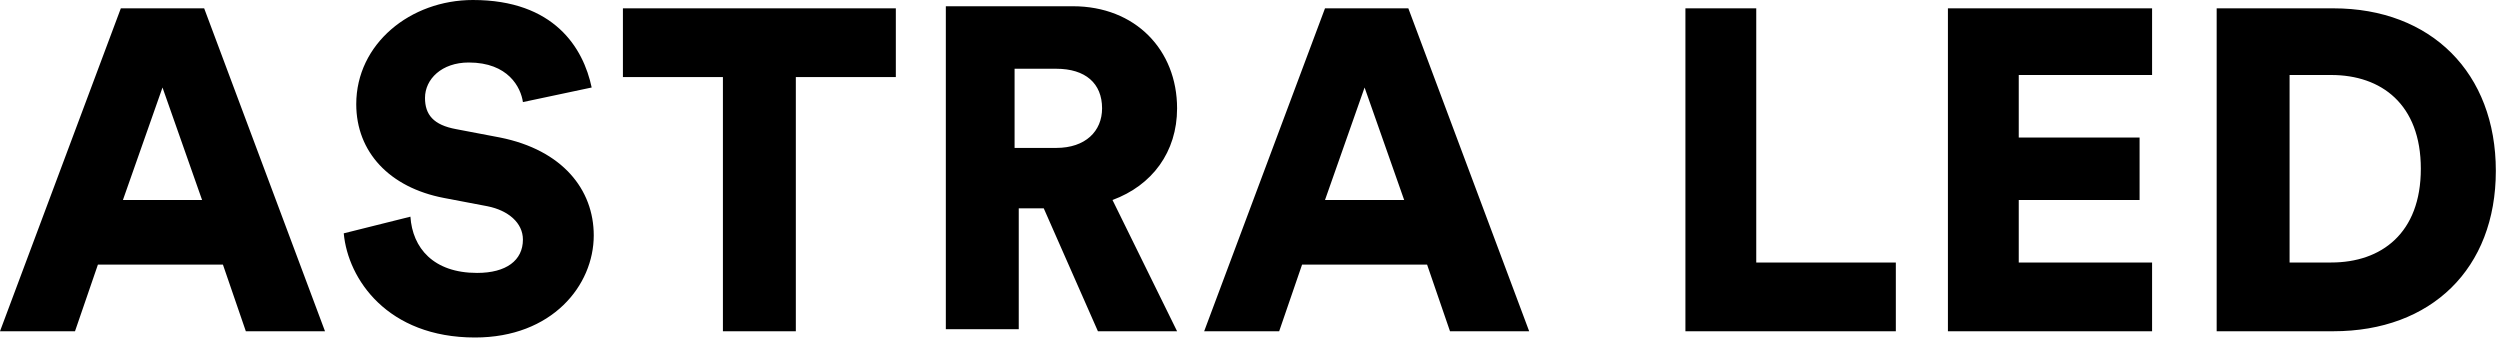
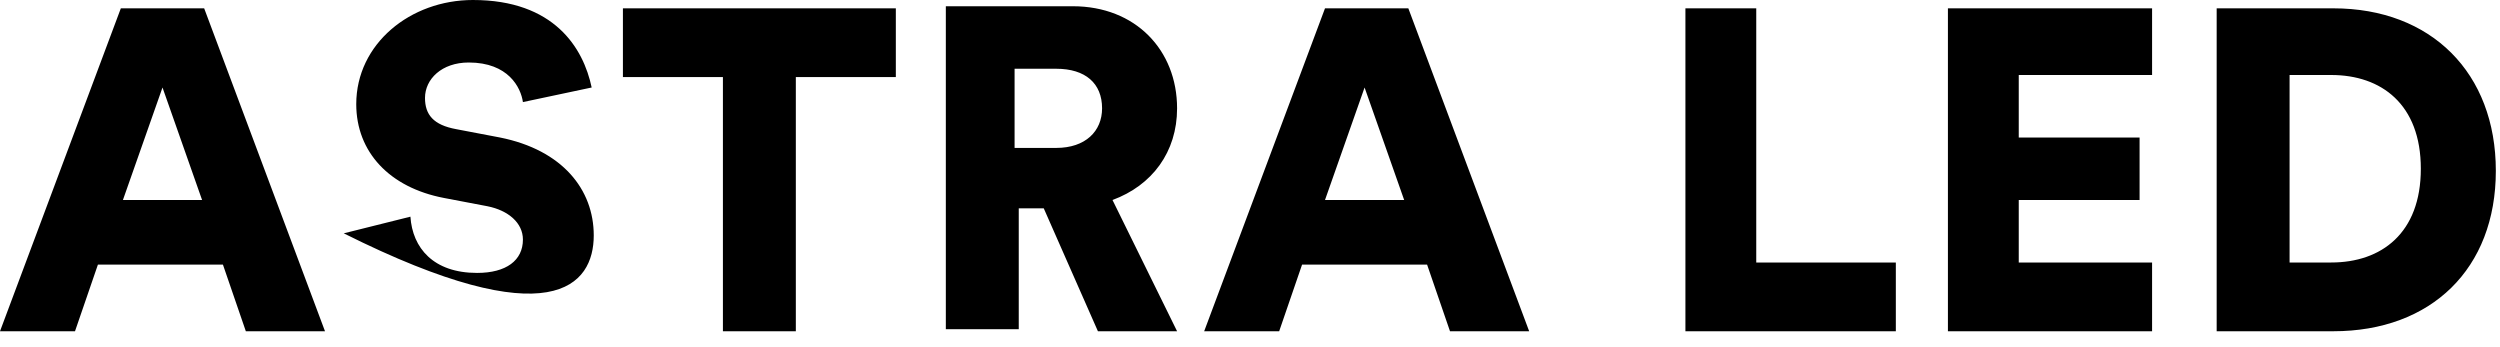
<svg xmlns="http://www.w3.org/2000/svg" width="216" height="30" viewBox="0 0 216 30" fill="none">
-   <path d="M201.6 28.62C210.06 28.62 215.64 23.22 215.64 14.76C215.64 6.3 210.06 0.72 201.6 0.72H191.52V28.62H201.6ZM197.82 22.68V6.48H201.42C205.74 6.48 209.16 9 209.16 14.58C209.16 20.16 205.74 22.68 201.42 22.68H197.82ZM185.94 28.62V22.68H174.42V17.28H184.86V11.88H174.42V6.48H185.94V0.72H168.3V28.62H185.94ZM163.8 28.62V22.68H151.74V0.72H145.62V28.62H163.8ZM117.9 7.56L121.32 17.28H114.48L117.9 7.56ZM125.28 28.62H132.12L121.68 0.72H114.48L104.04 28.62H110.52L112.5 22.86H123.3L125.28 28.62ZM87.66 12.78V5.94H91.26C93.78 5.94 95.22 7.2 95.22 9.36C95.22 11.34 93.78 12.78 91.26 12.78H87.66ZM94.86 28.62H101.7L96.12 17.28C99.54 16.02 101.7 13.14 101.7 9.36C101.7 4.32 98.1 0.54 92.7 0.54H81.72V28.44H88.02V18H90.18L94.86 28.62ZM77.4 6.66V0.72H53.82V6.66H62.46V28.62H68.76V6.66H77.4ZM51.12 7.56C50.4 4.14 47.88 0 40.86 0C35.46 0 30.78 3.78 30.78 9C30.78 13.14 33.66 16.2 38.34 17.1L42.12 17.82C43.92 18.18 45.18 19.26 45.18 20.7C45.18 22.5 43.74 23.58 41.22 23.58C37.44 23.58 35.64 21.42 35.46 18.72L29.7 20.16C30.06 24.12 33.48 29.16 41.04 29.16C47.7 29.16 51.3 24.66 51.3 20.34C51.3 16.38 48.6 12.96 43.2 11.88L39.42 11.16C37.44 10.8 36.72 9.9 36.72 8.46C36.72 6.84 38.16 5.4 40.5 5.4C43.92 5.4 45 7.56 45.18 8.82L51.12 7.56ZM14.04 7.56L17.46 17.28H10.62L14.04 7.56ZM21.24 28.62H28.08L17.64 0.72H10.44L0 28.62H6.48L8.46 22.86H19.26L21.24 28.62Z" fill="black" />
+   <path d="M201.6 28.62C210.06 28.62 215.64 23.22 215.64 14.76C215.64 6.3 210.06 0.72 201.6 0.72H191.52V28.62H201.6ZM197.82 22.68V6.48H201.42C205.74 6.48 209.16 9 209.16 14.58C209.16 20.16 205.74 22.68 201.42 22.68H197.82ZM185.94 28.62V22.68H174.42V17.28H184.86V11.88H174.42V6.48H185.94V0.72H168.3V28.62H185.94ZM163.8 28.62V22.68H151.74V0.72H145.62V28.62H163.8ZM117.9 7.56L121.32 17.28H114.48L117.9 7.56ZM125.28 28.62H132.12L121.68 0.72H114.48L104.04 28.62H110.52L112.5 22.86H123.3L125.28 28.62ZM87.66 12.78V5.94H91.26C93.78 5.94 95.22 7.2 95.22 9.36C95.22 11.34 93.78 12.78 91.26 12.78H87.66ZM94.86 28.62H101.7L96.12 17.28C99.54 16.02 101.7 13.14 101.7 9.36C101.7 4.32 98.1 0.54 92.7 0.54H81.72V28.44H88.02V18H90.18L94.86 28.62ZM77.4 6.66V0.72H53.82V6.66H62.46V28.62H68.76V6.66H77.4ZM51.12 7.56C50.4 4.14 47.88 0 40.86 0C35.46 0 30.78 3.78 30.78 9C30.78 13.14 33.66 16.2 38.34 17.1L42.12 17.82C43.92 18.18 45.18 19.26 45.18 20.7C45.18 22.5 43.74 23.58 41.22 23.58C37.44 23.58 35.64 21.42 35.46 18.72L29.7 20.16C47.7 29.16 51.3 24.66 51.3 20.34C51.3 16.38 48.6 12.96 43.2 11.88L39.42 11.16C37.44 10.8 36.72 9.9 36.72 8.46C36.72 6.84 38.16 5.4 40.5 5.4C43.92 5.4 45 7.56 45.18 8.82L51.12 7.56ZM14.04 7.56L17.46 17.28H10.62L14.04 7.56ZM21.24 28.62H28.08L17.64 0.72H10.44L0 28.62H6.48L8.46 22.86H19.26L21.24 28.62Z" fill="black" />
</svg>